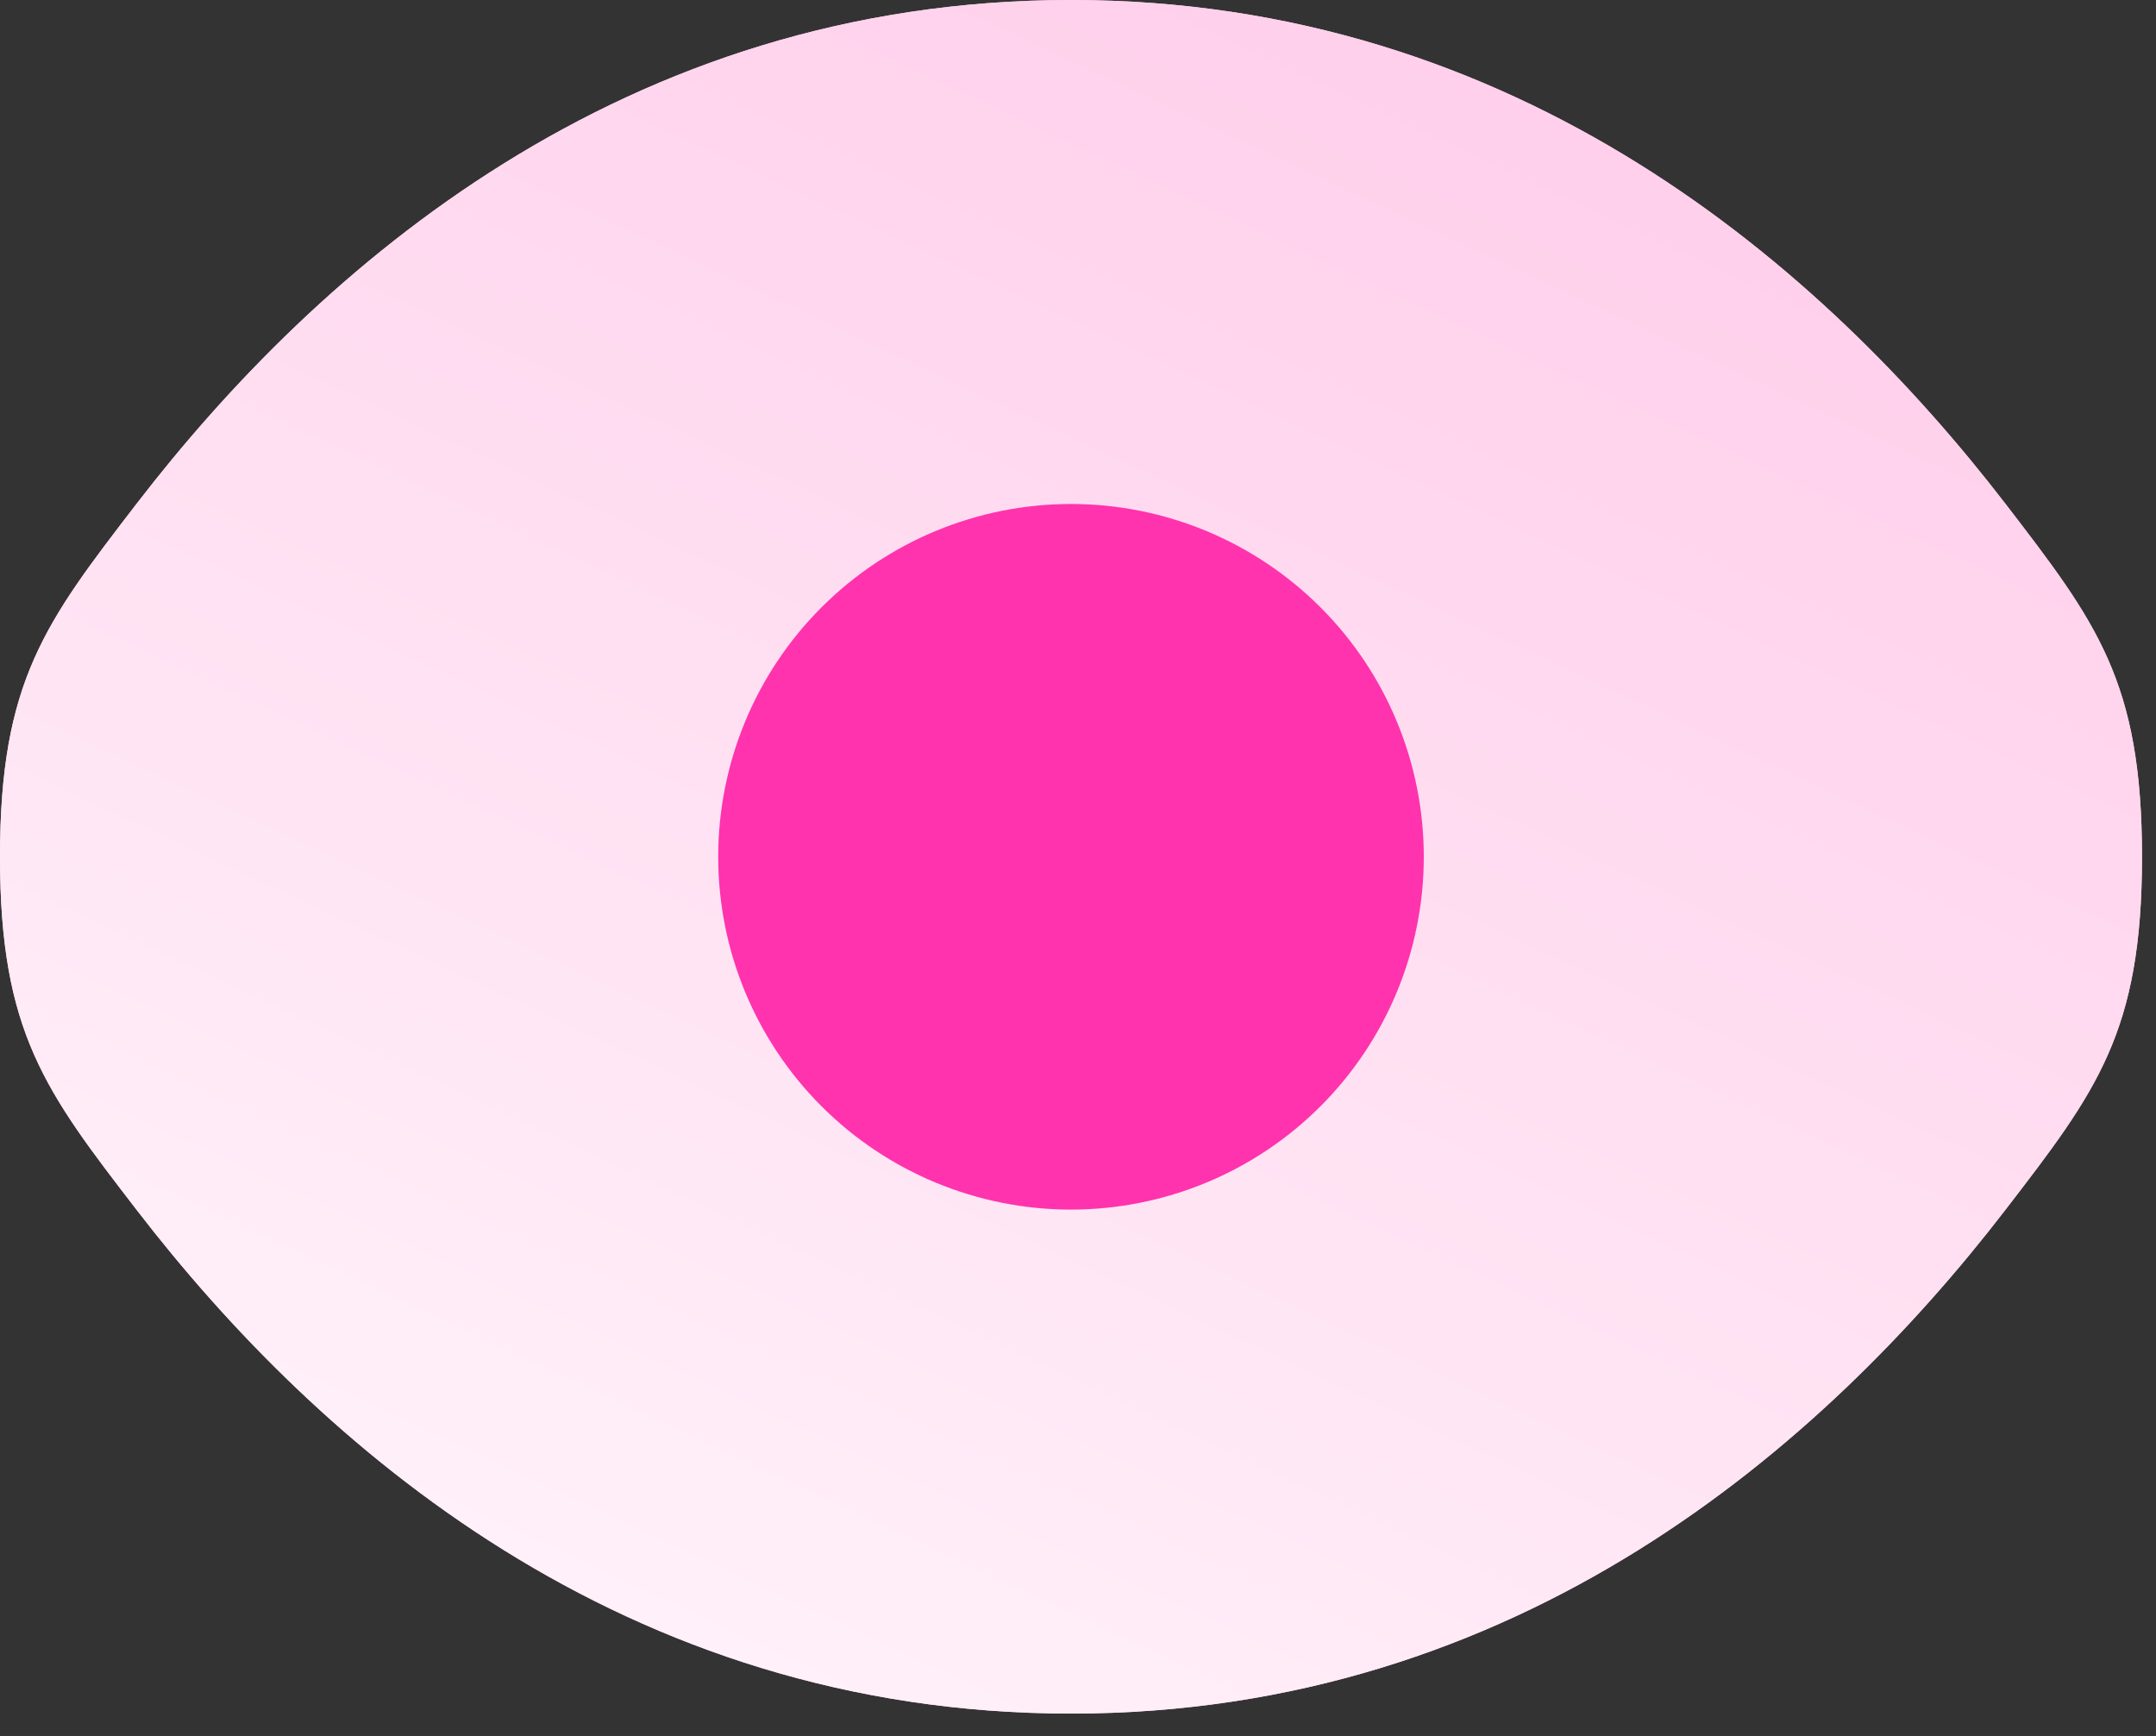
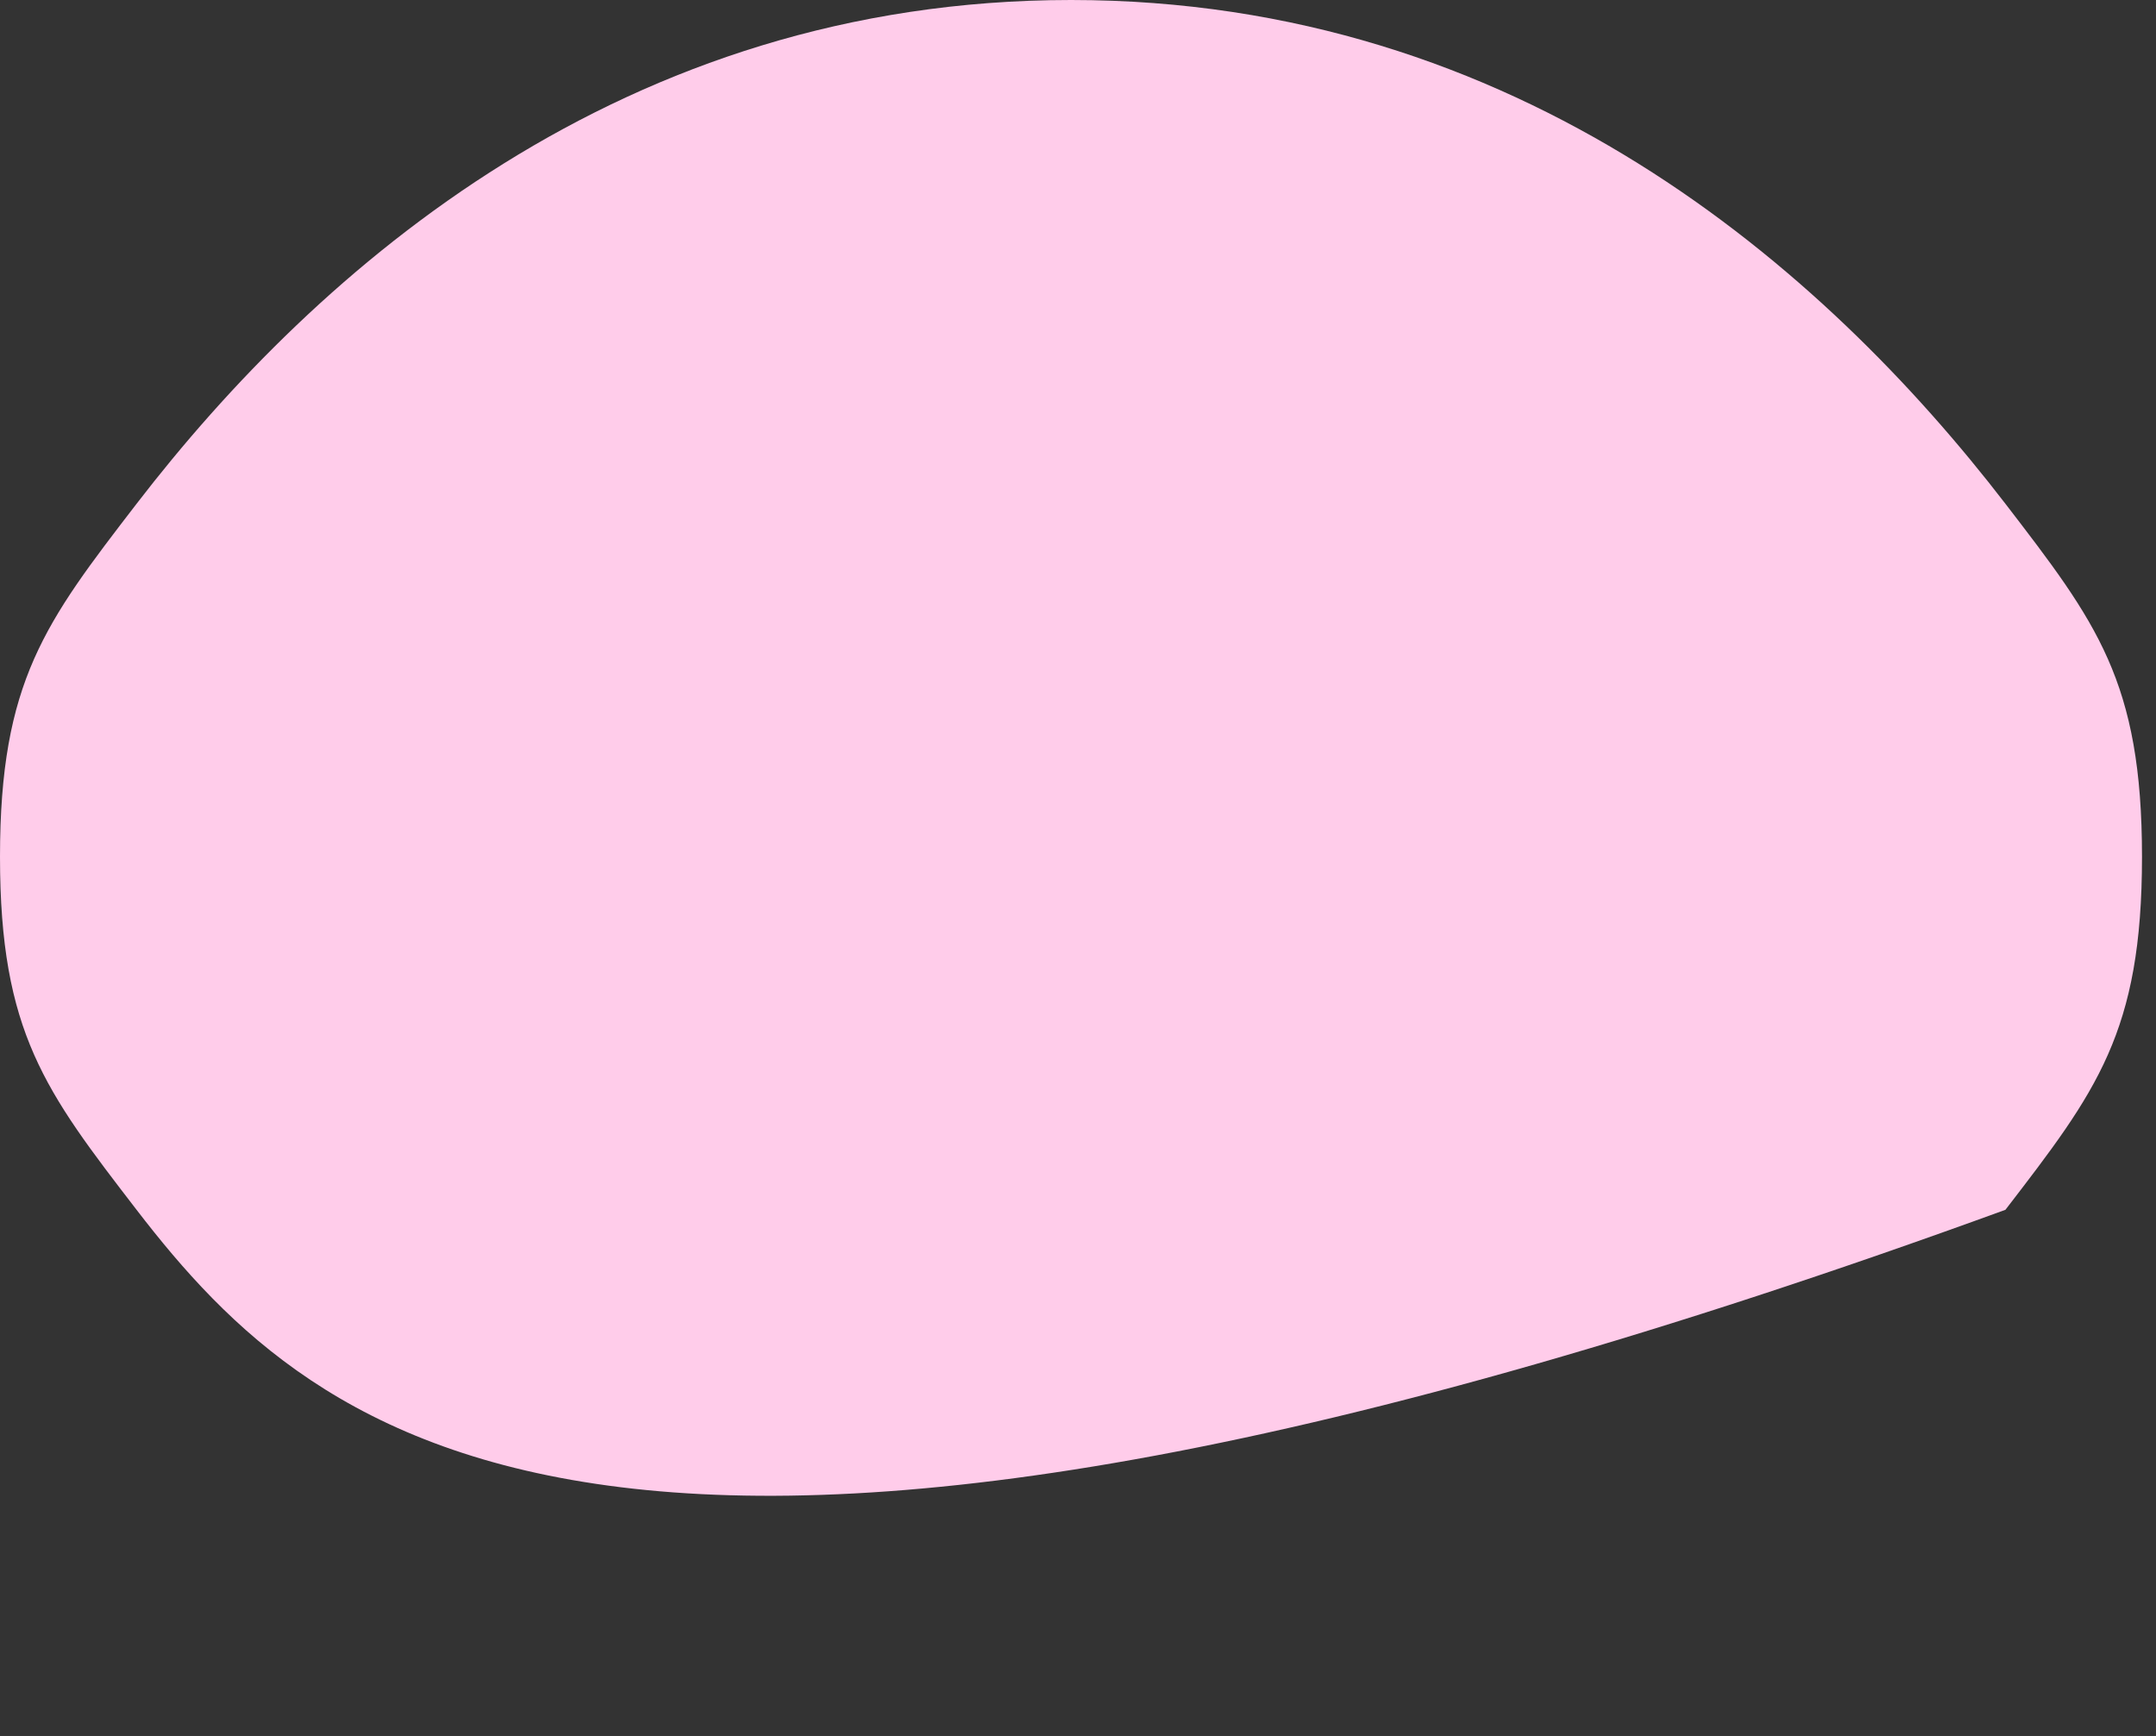
<svg xmlns="http://www.w3.org/2000/svg" fill="none" height="100%" overflow="visible" preserveAspectRatio="none" style="display: block;" viewBox="0 0 77 62" width="100%">
  <rect x="0" y="0" width="77" height="62" fill="#333333" stroke="none" />
  <g id="Group">
    <g id="Vector">
-       <path d="M4.877 43.207C1.626 38.984 0 36.869 0 30.6C0 24.327 1.626 22.219 4.877 17.993C11.368 9.562 22.254 0 38.25 0C54.246 0 65.132 9.562 71.623 17.993C74.874 22.223 76.5 24.331 76.5 30.6C76.5 36.873 74.874 38.981 71.623 43.207C65.132 51.638 54.246 61.2 38.25 61.2C22.254 61.2 11.368 51.638 4.877 43.207Z" fill="#FFCCEA" />
-       <path d="M4.877 43.207C1.626 38.984 0 36.869 0 30.6C0 24.327 1.626 22.219 4.877 17.993C11.368 9.562 22.254 0 38.25 0C54.246 0 65.132 9.562 71.623 17.993C74.874 22.223 76.5 24.331 76.5 30.6C76.5 36.873 74.874 38.981 71.623 43.207C65.132 51.638 54.246 61.2 38.25 61.2C22.254 61.2 11.368 51.638 4.877 43.207Z" fill="url(#paint0_linear_0_1805)" />
+       <path d="M4.877 43.207C1.626 38.984 0 36.869 0 30.6C0 24.327 1.626 22.219 4.877 17.993C11.368 9.562 22.254 0 38.25 0C54.246 0 65.132 9.562 71.623 17.993C74.874 22.223 76.5 24.331 76.5 30.6C76.5 36.873 74.874 38.981 71.623 43.207C22.254 61.2 11.368 51.638 4.877 43.207Z" fill="#FFCCEA" />
    </g>
-     <path d="M50.85 30.6C50.85 33.942 49.523 37.147 47.16 39.51C44.797 41.873 41.592 43.2 38.25 43.2C34.908 43.2 31.703 41.873 29.34 39.51C26.977 37.147 25.65 33.942 25.65 30.6C25.65 27.258 26.977 24.053 29.34 21.691C31.703 19.328 34.908 18 38.25 18C41.592 18 44.797 19.328 47.16 21.691C49.523 24.053 50.85 27.258 50.85 30.6Z" fill="#FF33AD" id="Vector_2" />
  </g>
  <defs>
    <linearGradient gradientUnits="userSpaceOnUse" id="paint0_linear_0_1805" x1="77.088" x2="45.66" y1="7.528" y2="74.748">
      <stop stop-color="#FFCCEA" />
      <stop offset="1" stop-color="#FFF3FA" />
    </linearGradient>
  </defs>
</svg>